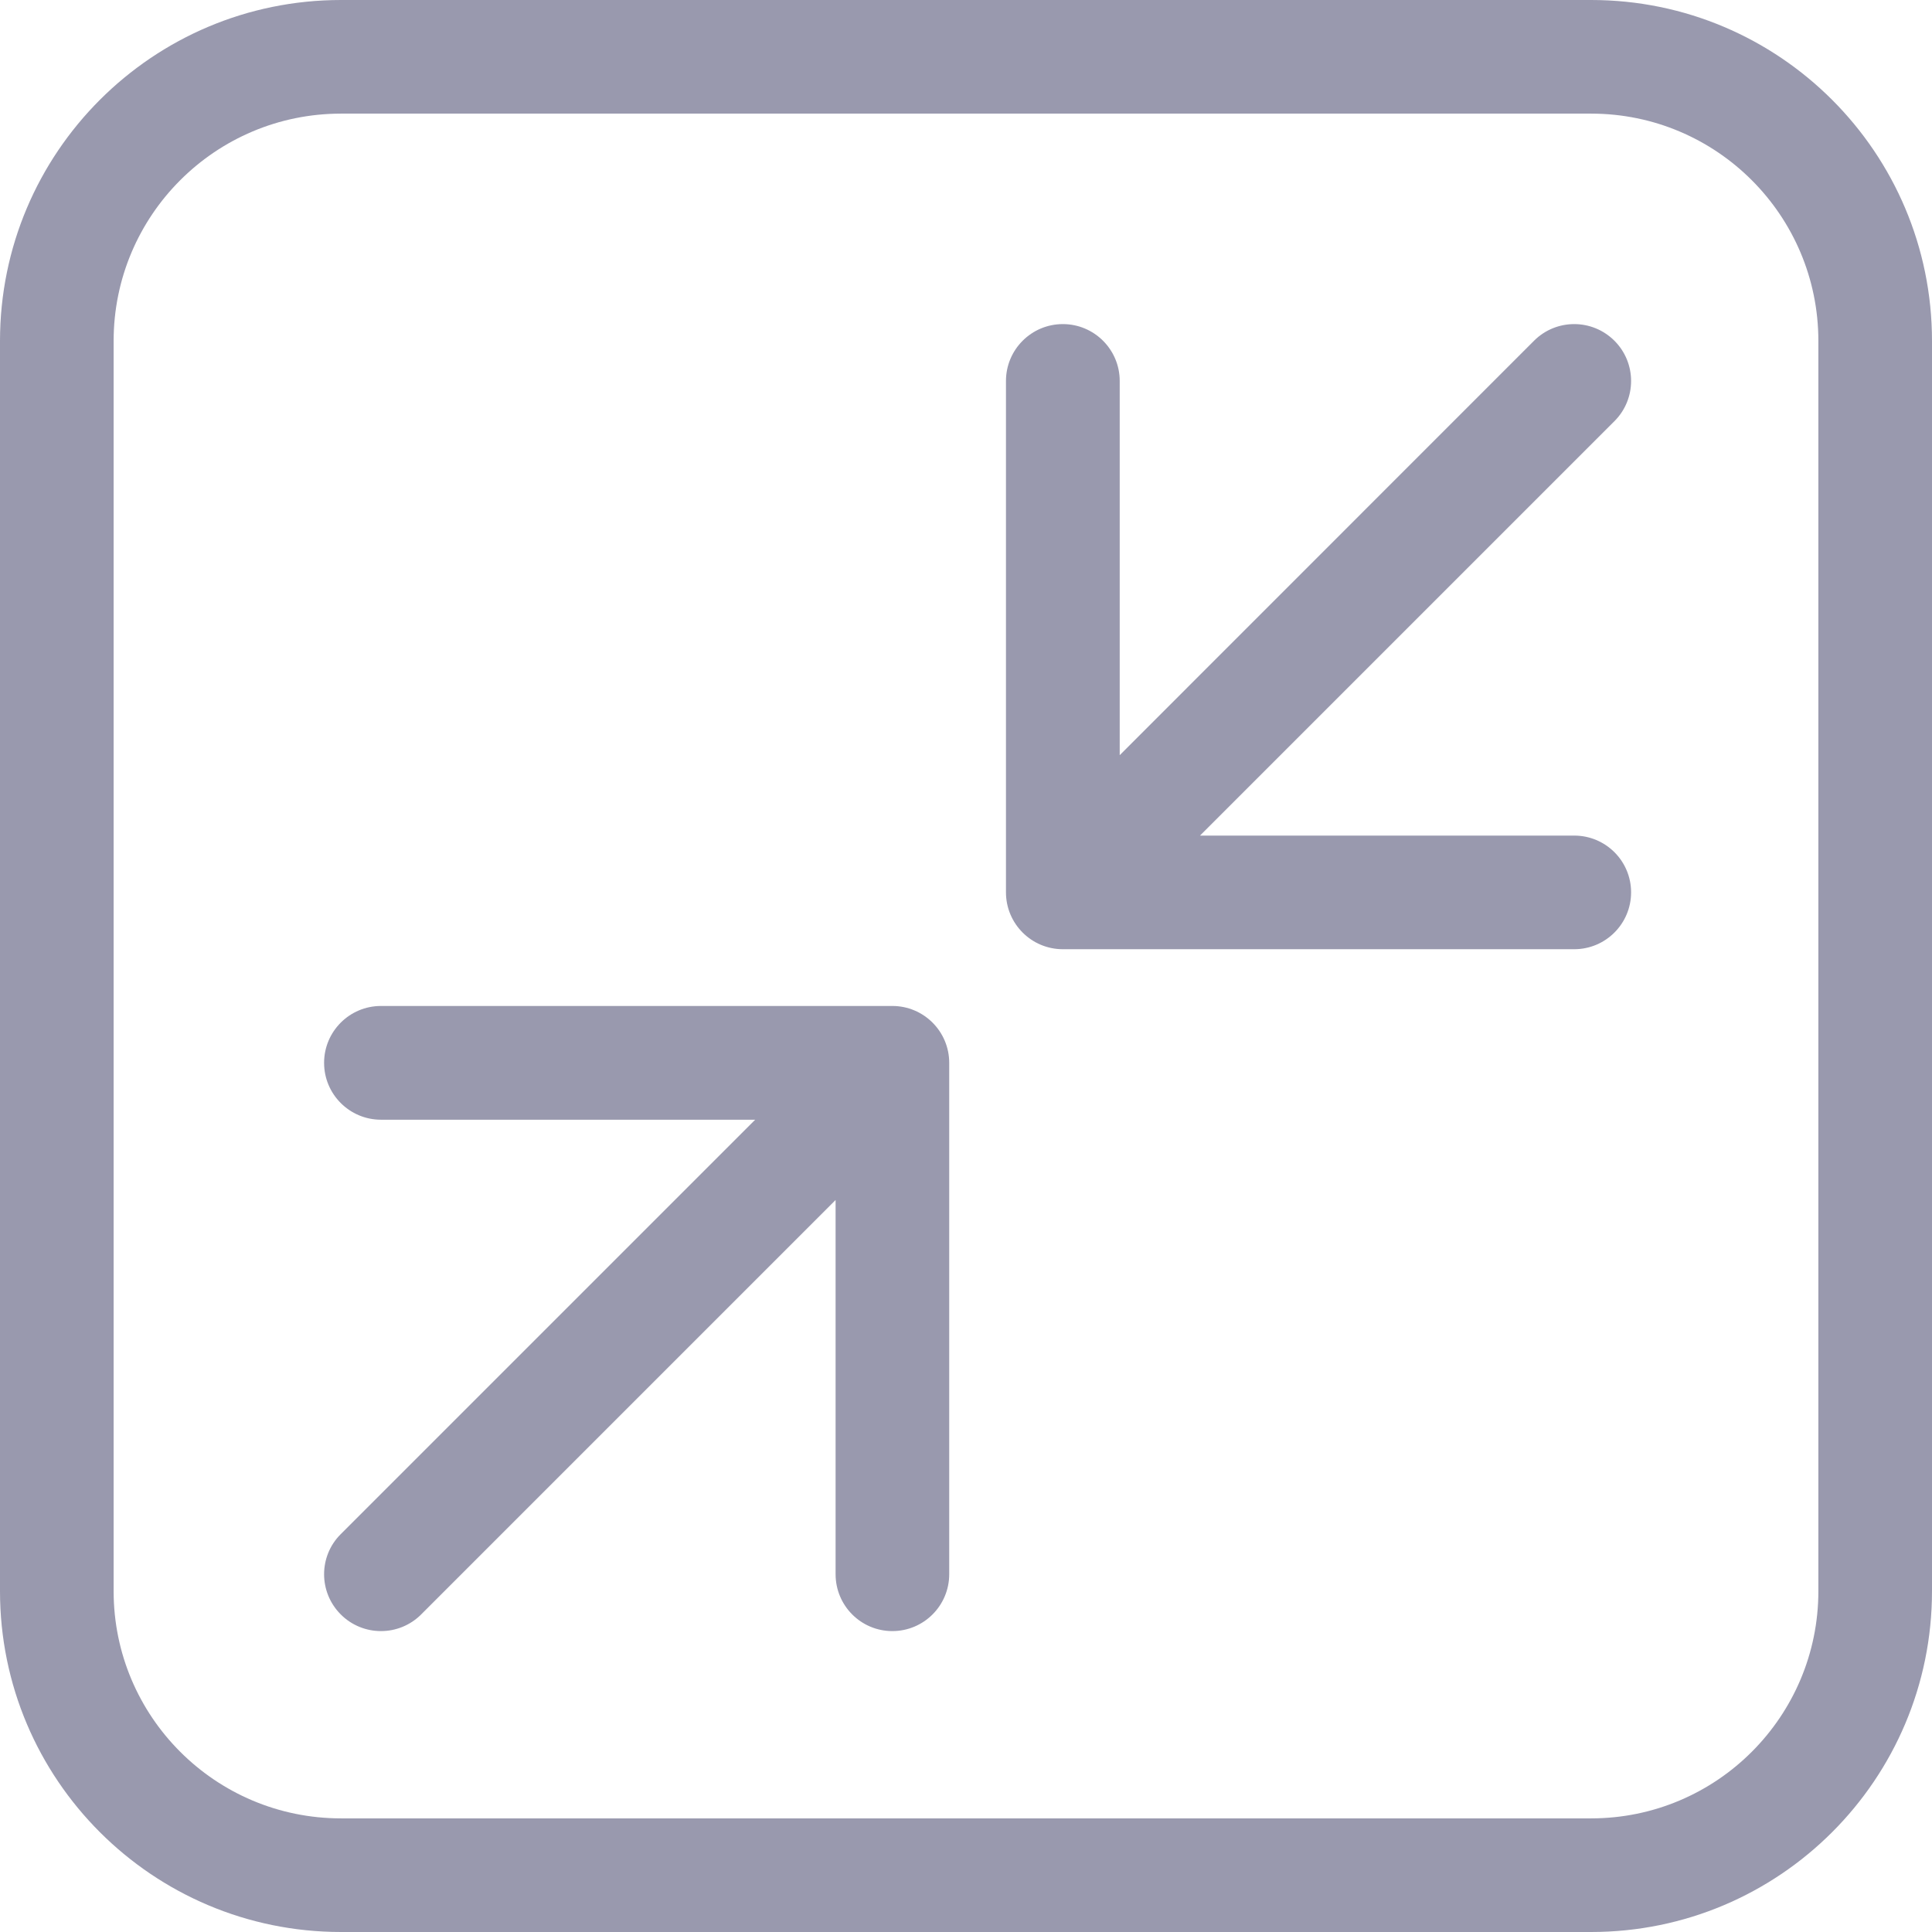
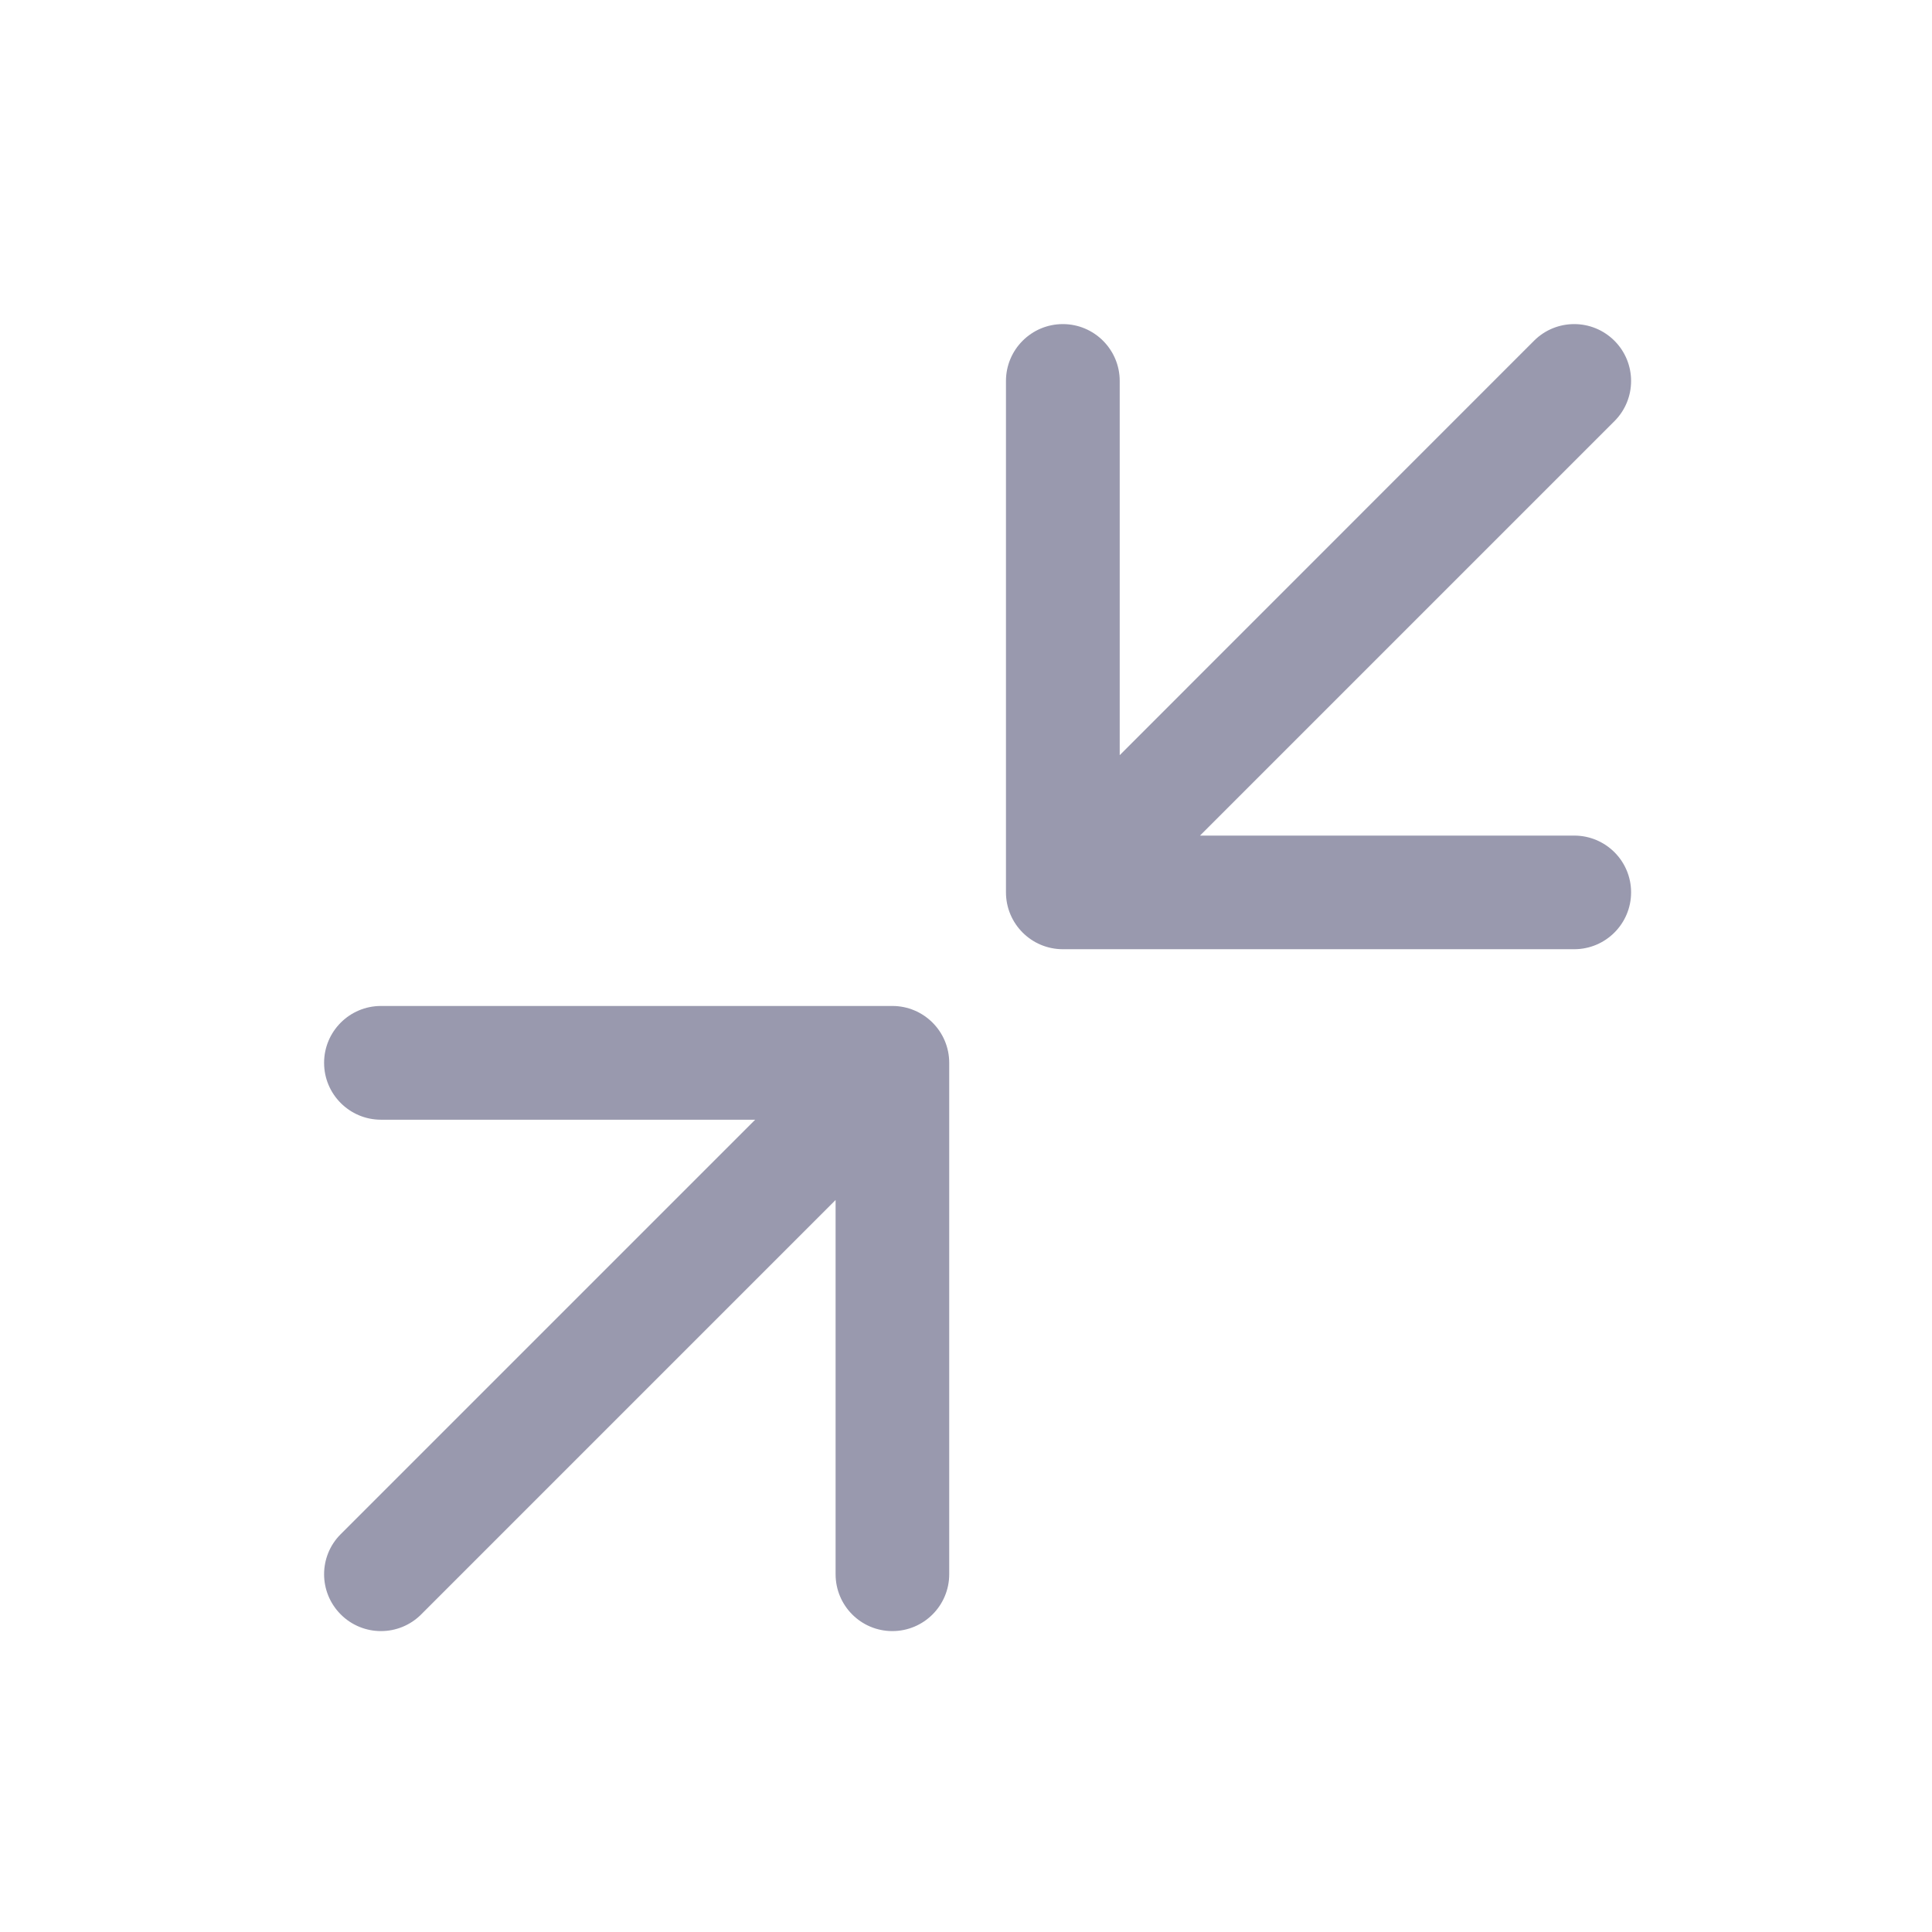
<svg xmlns="http://www.w3.org/2000/svg" width="16" height="16" viewBox="0 0 16 16" fill="none">
-   <path fill-rule="evenodd" clip-rule="evenodd" d="M13.177 0.941H2.824C1.784 0.941 0.941 1.784 0.941 2.824V13.177C0.941 14.216 1.784 15.059 2.824 15.059H13.177C14.216 15.059 15.059 14.216 15.059 13.177V2.824C15.059 1.784 14.216 0.941 13.177 0.941ZM2.824 0C1.264 0 0 1.264 0 2.824V13.177C0 14.736 1.264 16 2.824 16H13.177C14.736 16 16 14.736 16 13.177V2.824C16 1.264 14.736 0 13.177 0H2.824Z" fill="#9999AE" />
  <path fill-rule="evenodd" clip-rule="evenodd" d="M13.037 7.861H8.802C8.542 7.861 8.331 7.65 8.331 7.39V3.155C8.331 2.895 8.542 2.684 8.802 2.684C9.062 2.684 9.273 2.895 9.273 3.155V6.254L12.704 2.822C12.888 2.638 13.186 2.638 13.37 2.822C13.554 3.006 13.554 3.304 13.37 3.488L9.938 6.92H13.037C13.297 6.92 13.508 7.13 13.508 7.39C13.508 7.65 13.297 7.861 13.037 7.861Z" fill="#9999AE" />
  <path fill-rule="evenodd" clip-rule="evenodd" d="M3.155 8.331H7.39C7.65 8.331 7.861 8.542 7.861 8.802V13.037C7.861 13.297 7.65 13.508 7.39 13.508C7.13 13.508 6.92 13.297 6.92 13.037V9.938L3.488 13.37C3.304 13.554 3.006 13.554 2.822 13.37C2.638 13.186 2.638 12.888 2.822 12.705L6.254 9.273H3.155C2.895 9.273 2.684 9.062 2.684 8.802C2.684 8.542 2.895 8.331 3.155 8.331Z" fill="#9999AE" />
</svg>